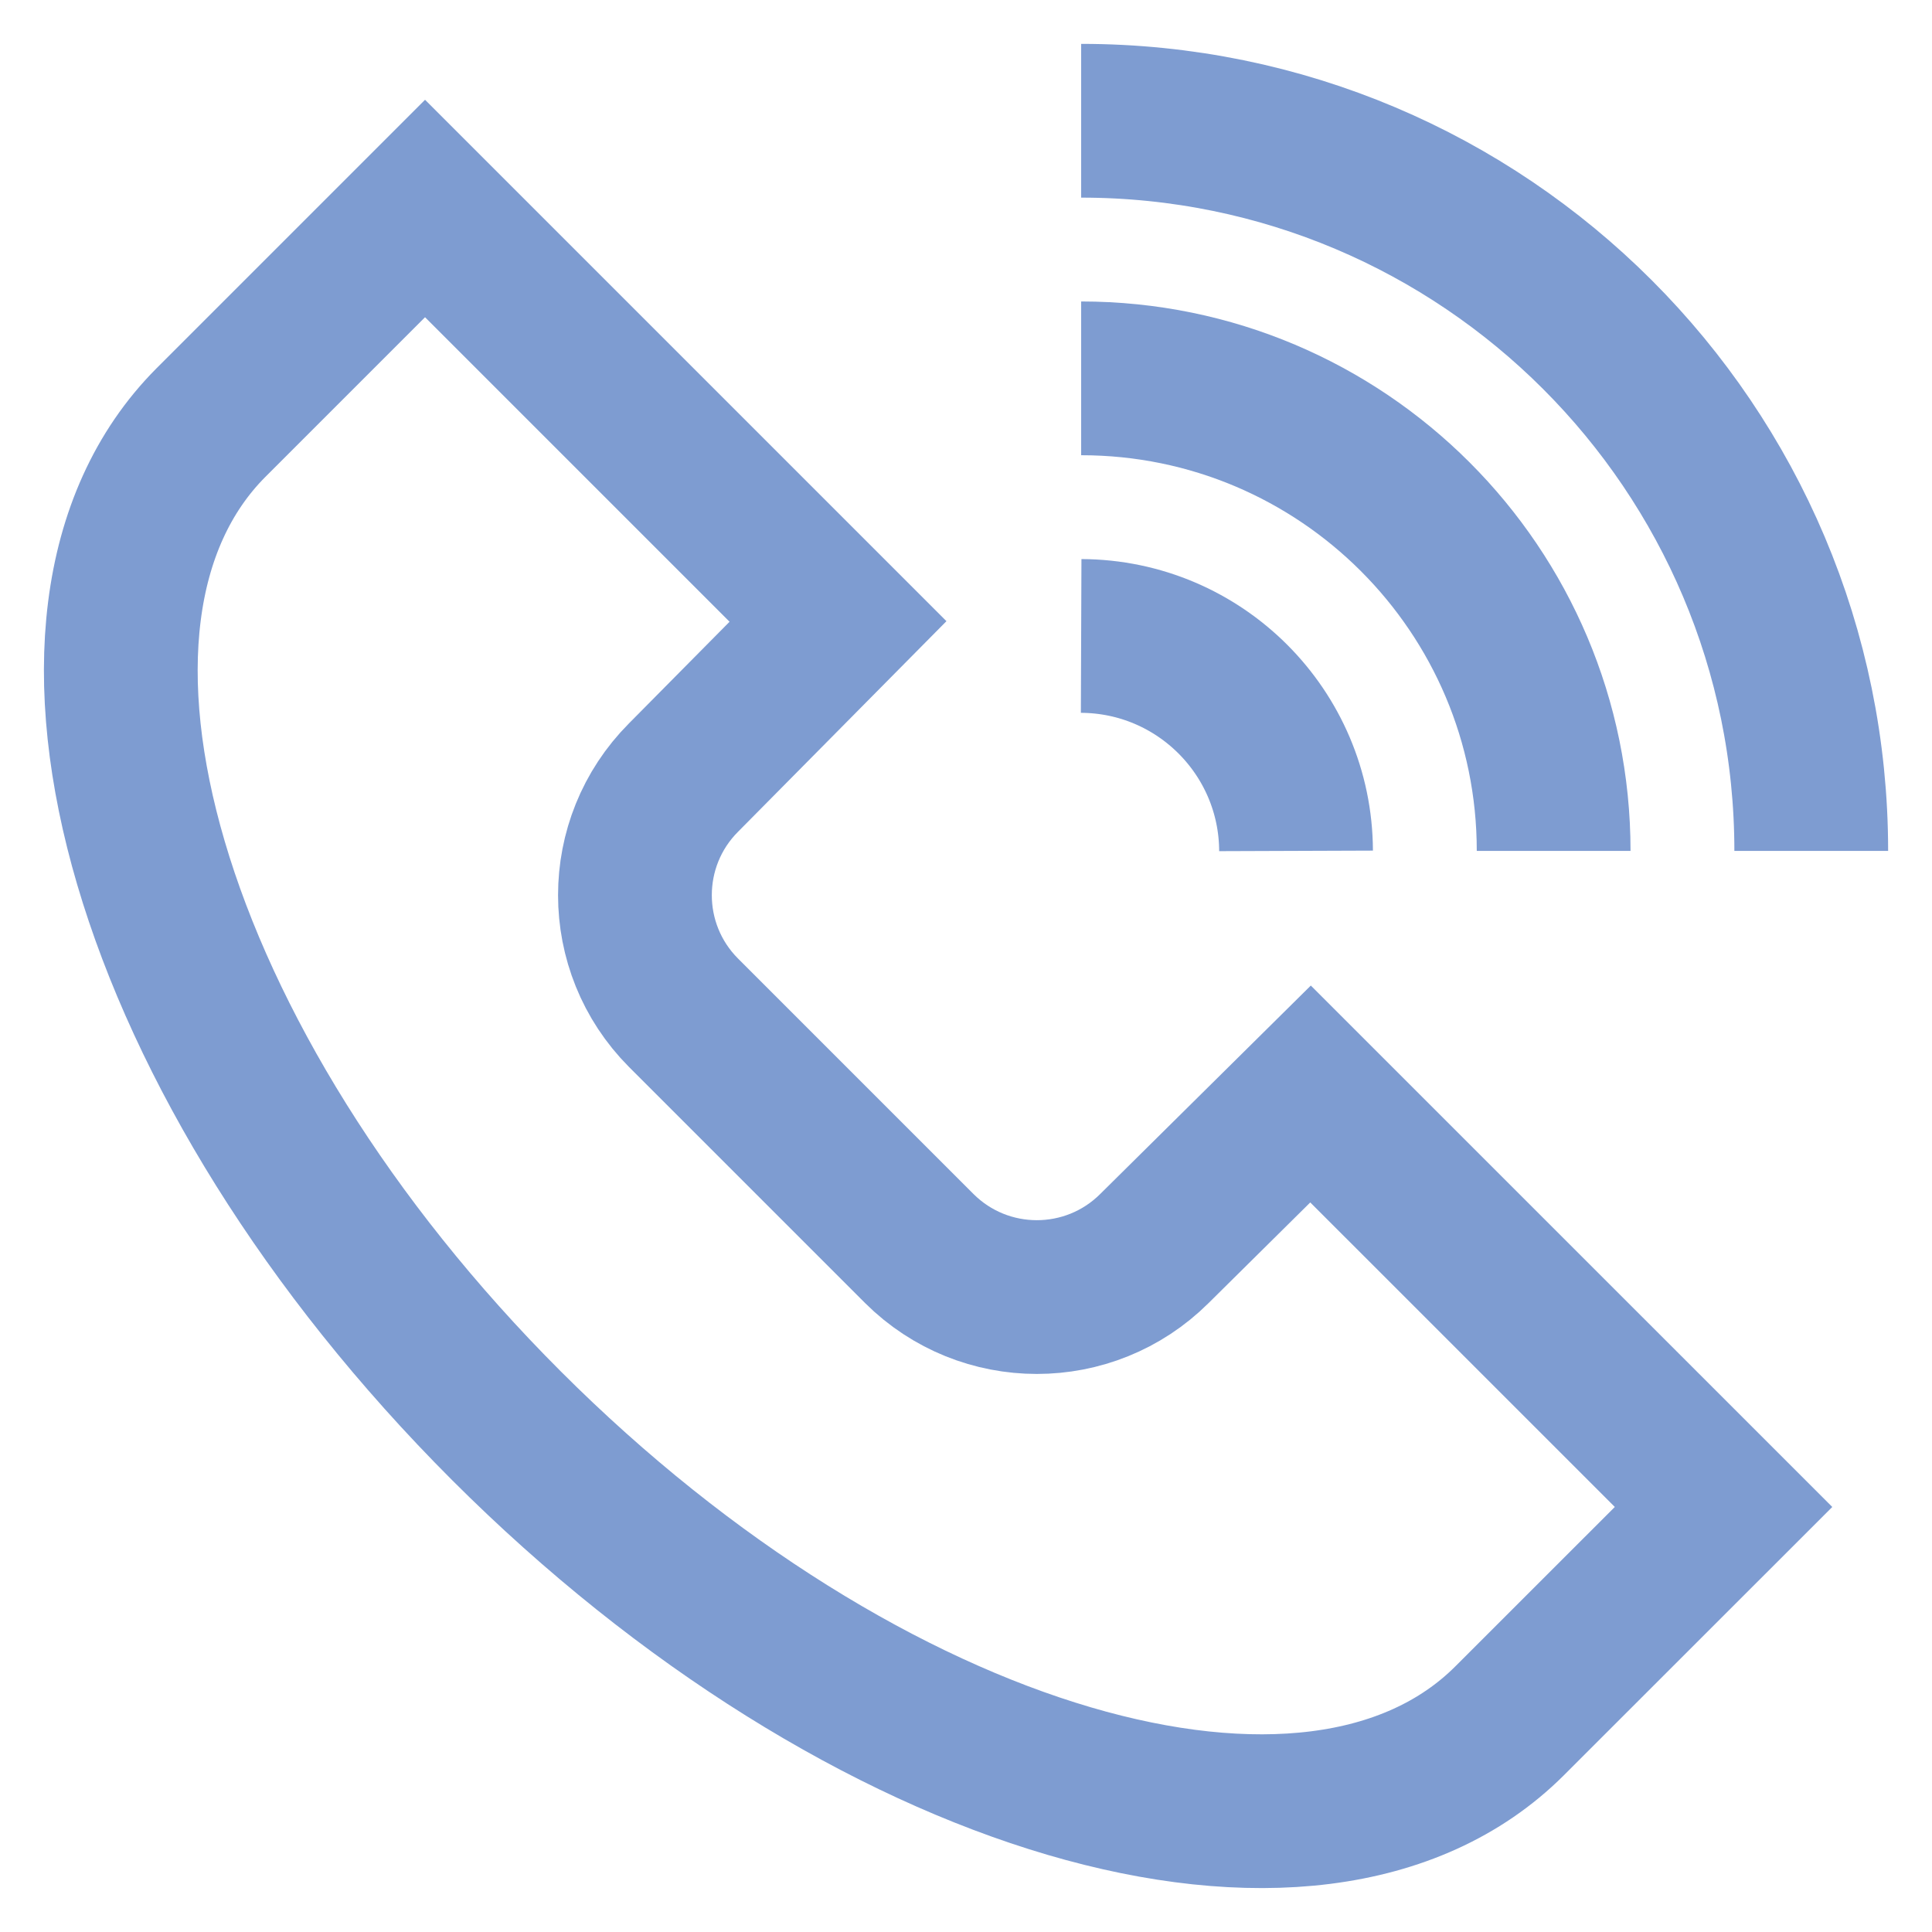
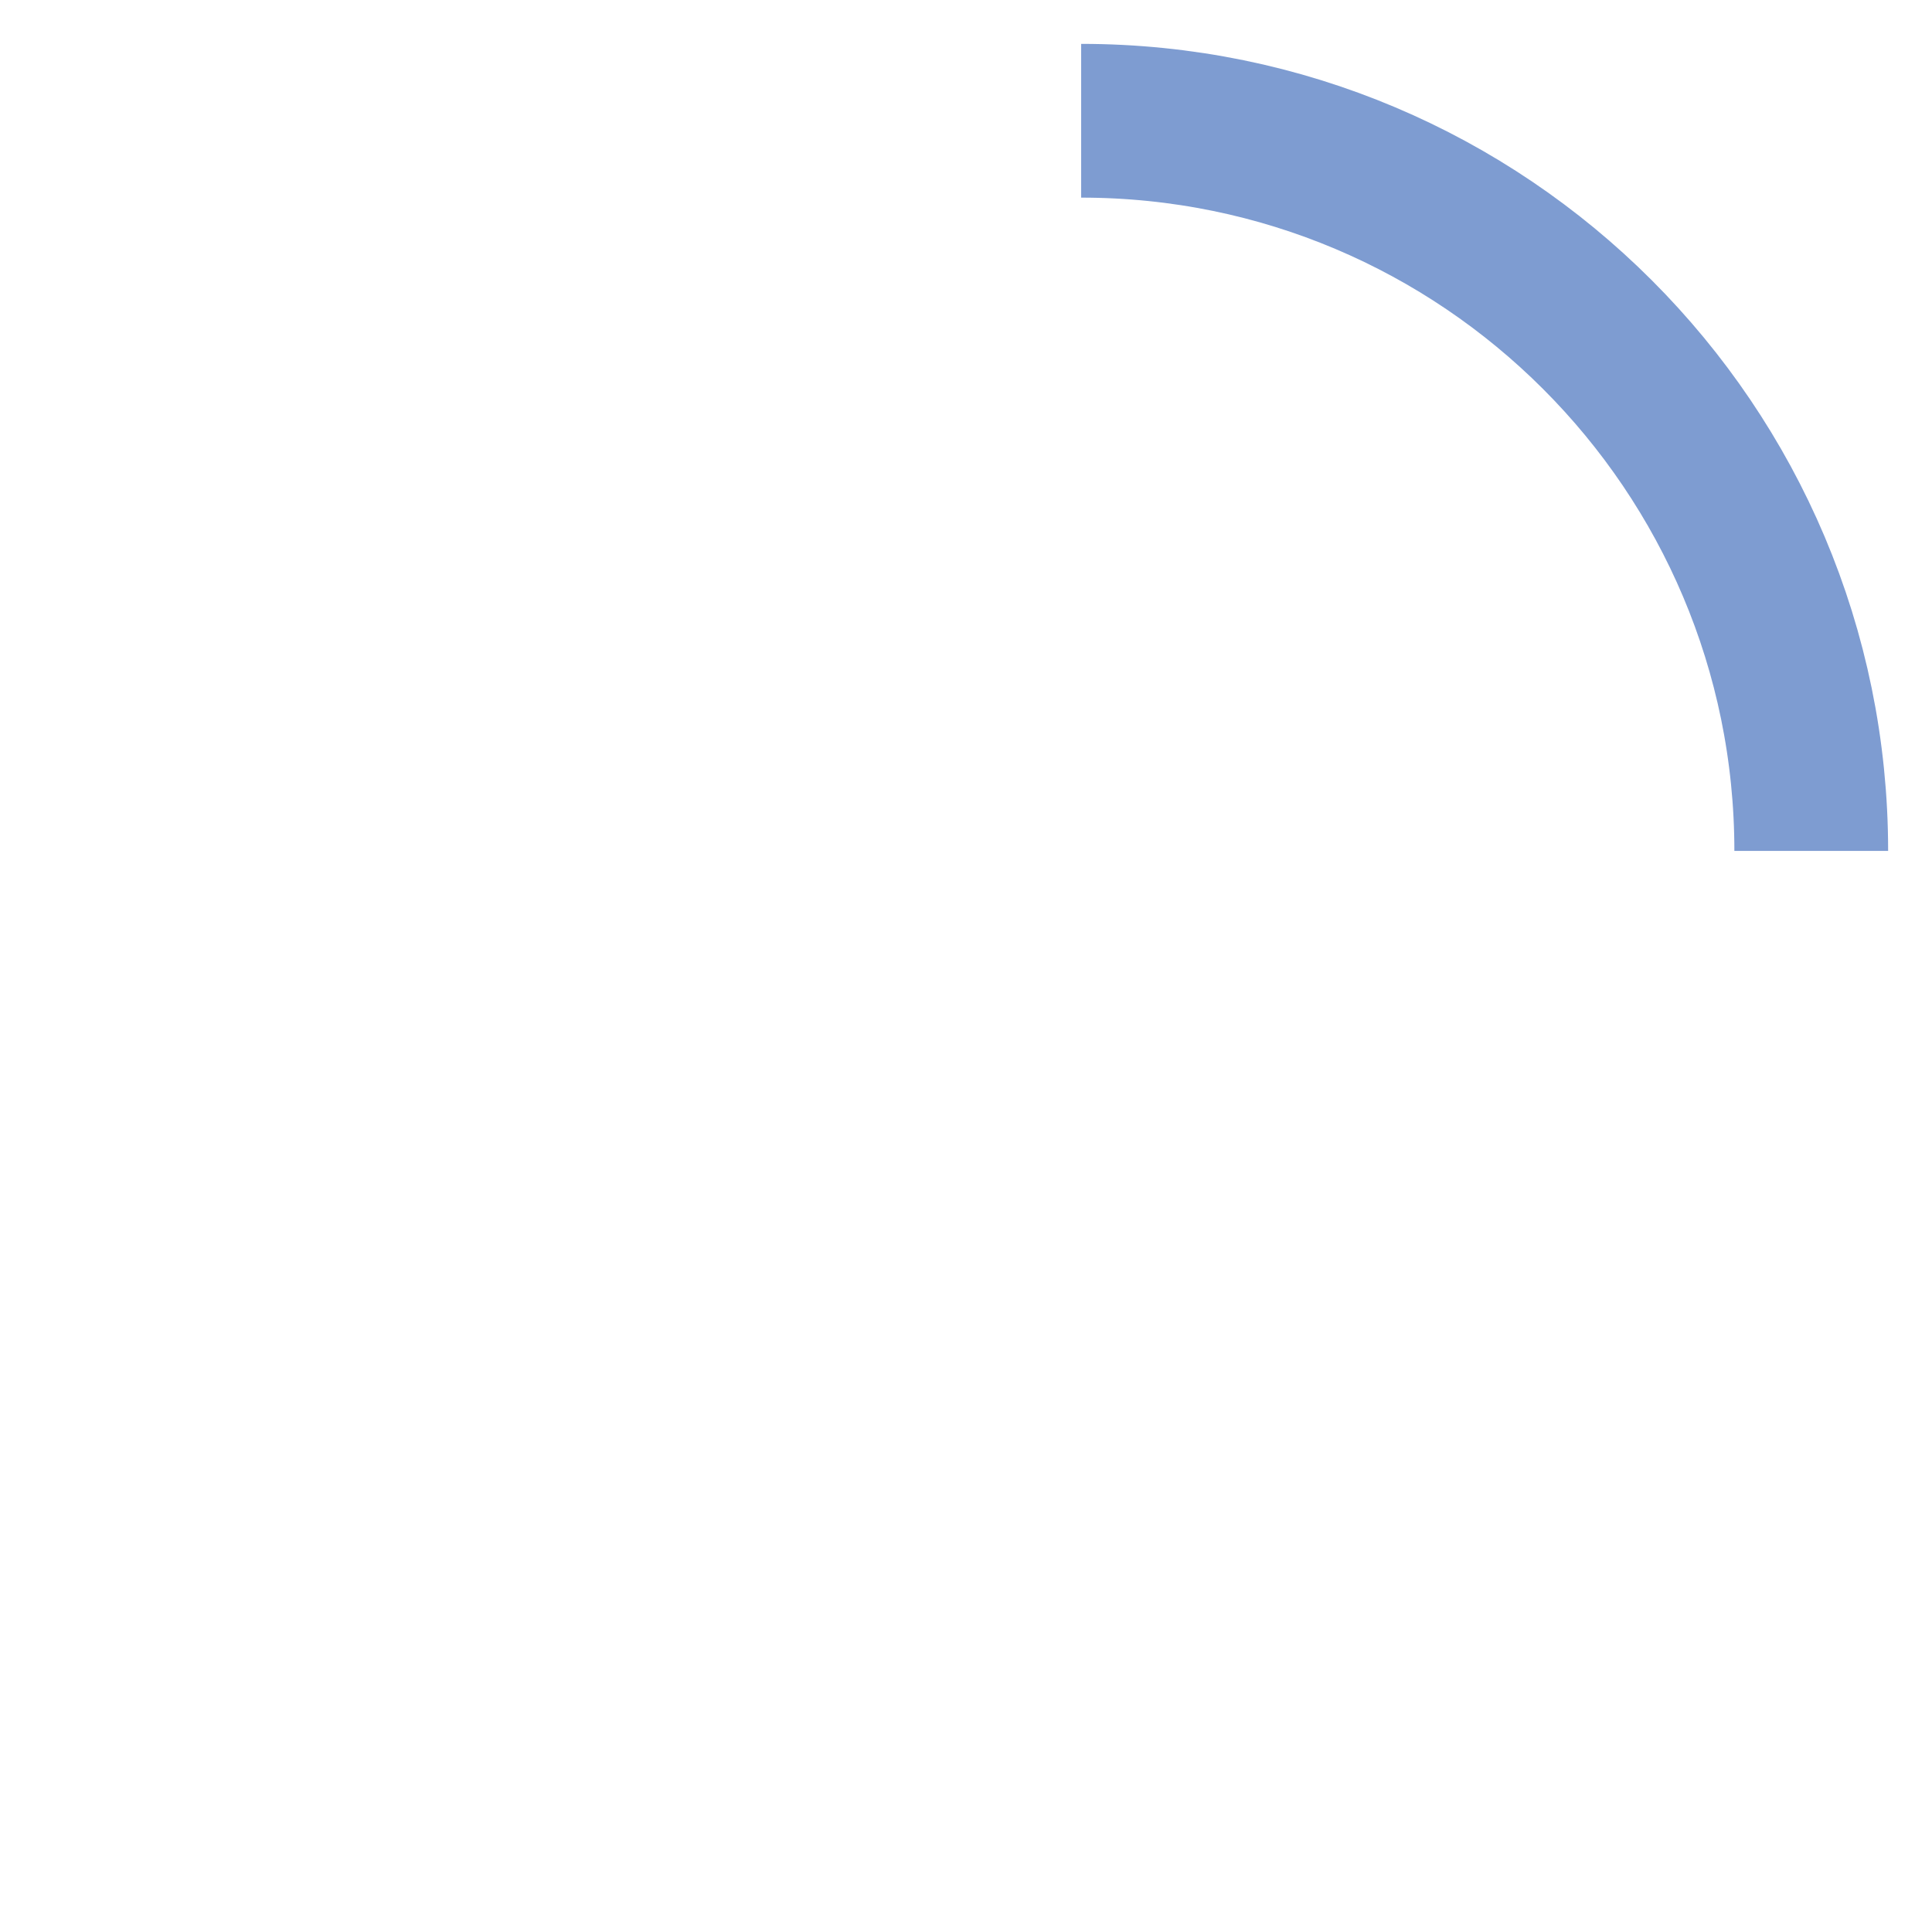
<svg xmlns="http://www.w3.org/2000/svg" width="228" height="228" xml:space="preserve" overflow="hidden">
  <g transform="translate(-878 -320)">
-     <path d="M1005.59 395.05C1019.57 395.102 1030.9 406.428 1030.95 420.415" stroke="#7E9CD1" stroke-width="18.145" stroke-miterlimit="10" fill="none" />
-     <path d="M1005.59 364.65C1036.38 364.65 1061.35 389.617 1061.35 420.415" stroke="#7E9CD1" stroke-width="18.145" stroke-miterlimit="10" fill="none" />
    <path d="M1005.59 334.25C1053.17 334.25 1091.75 372.827 1091.75 420.415" stroke="#7E9CD1" stroke-width="18.145" stroke-miterlimit="10" fill="none" />
-     <path d="M1056.12 523.11C1033.04 546.1 980.125 530.615 937.755 488.245 895.385 445.875 879.9 392.96 902.89 369.875L928.16 344.605 976.895 393.34 958.655 411.77C951.022 419.442 951.022 431.838 958.655 439.51L986.49 467.345C994.161 474.978 1006.56 474.978 1014.23 467.345L1032.66 449.105 1081.4 497.84Z" stroke="#7E9CD1" stroke-width="18.145" stroke-miterlimit="10" fill="none" />
  </g>
</svg>